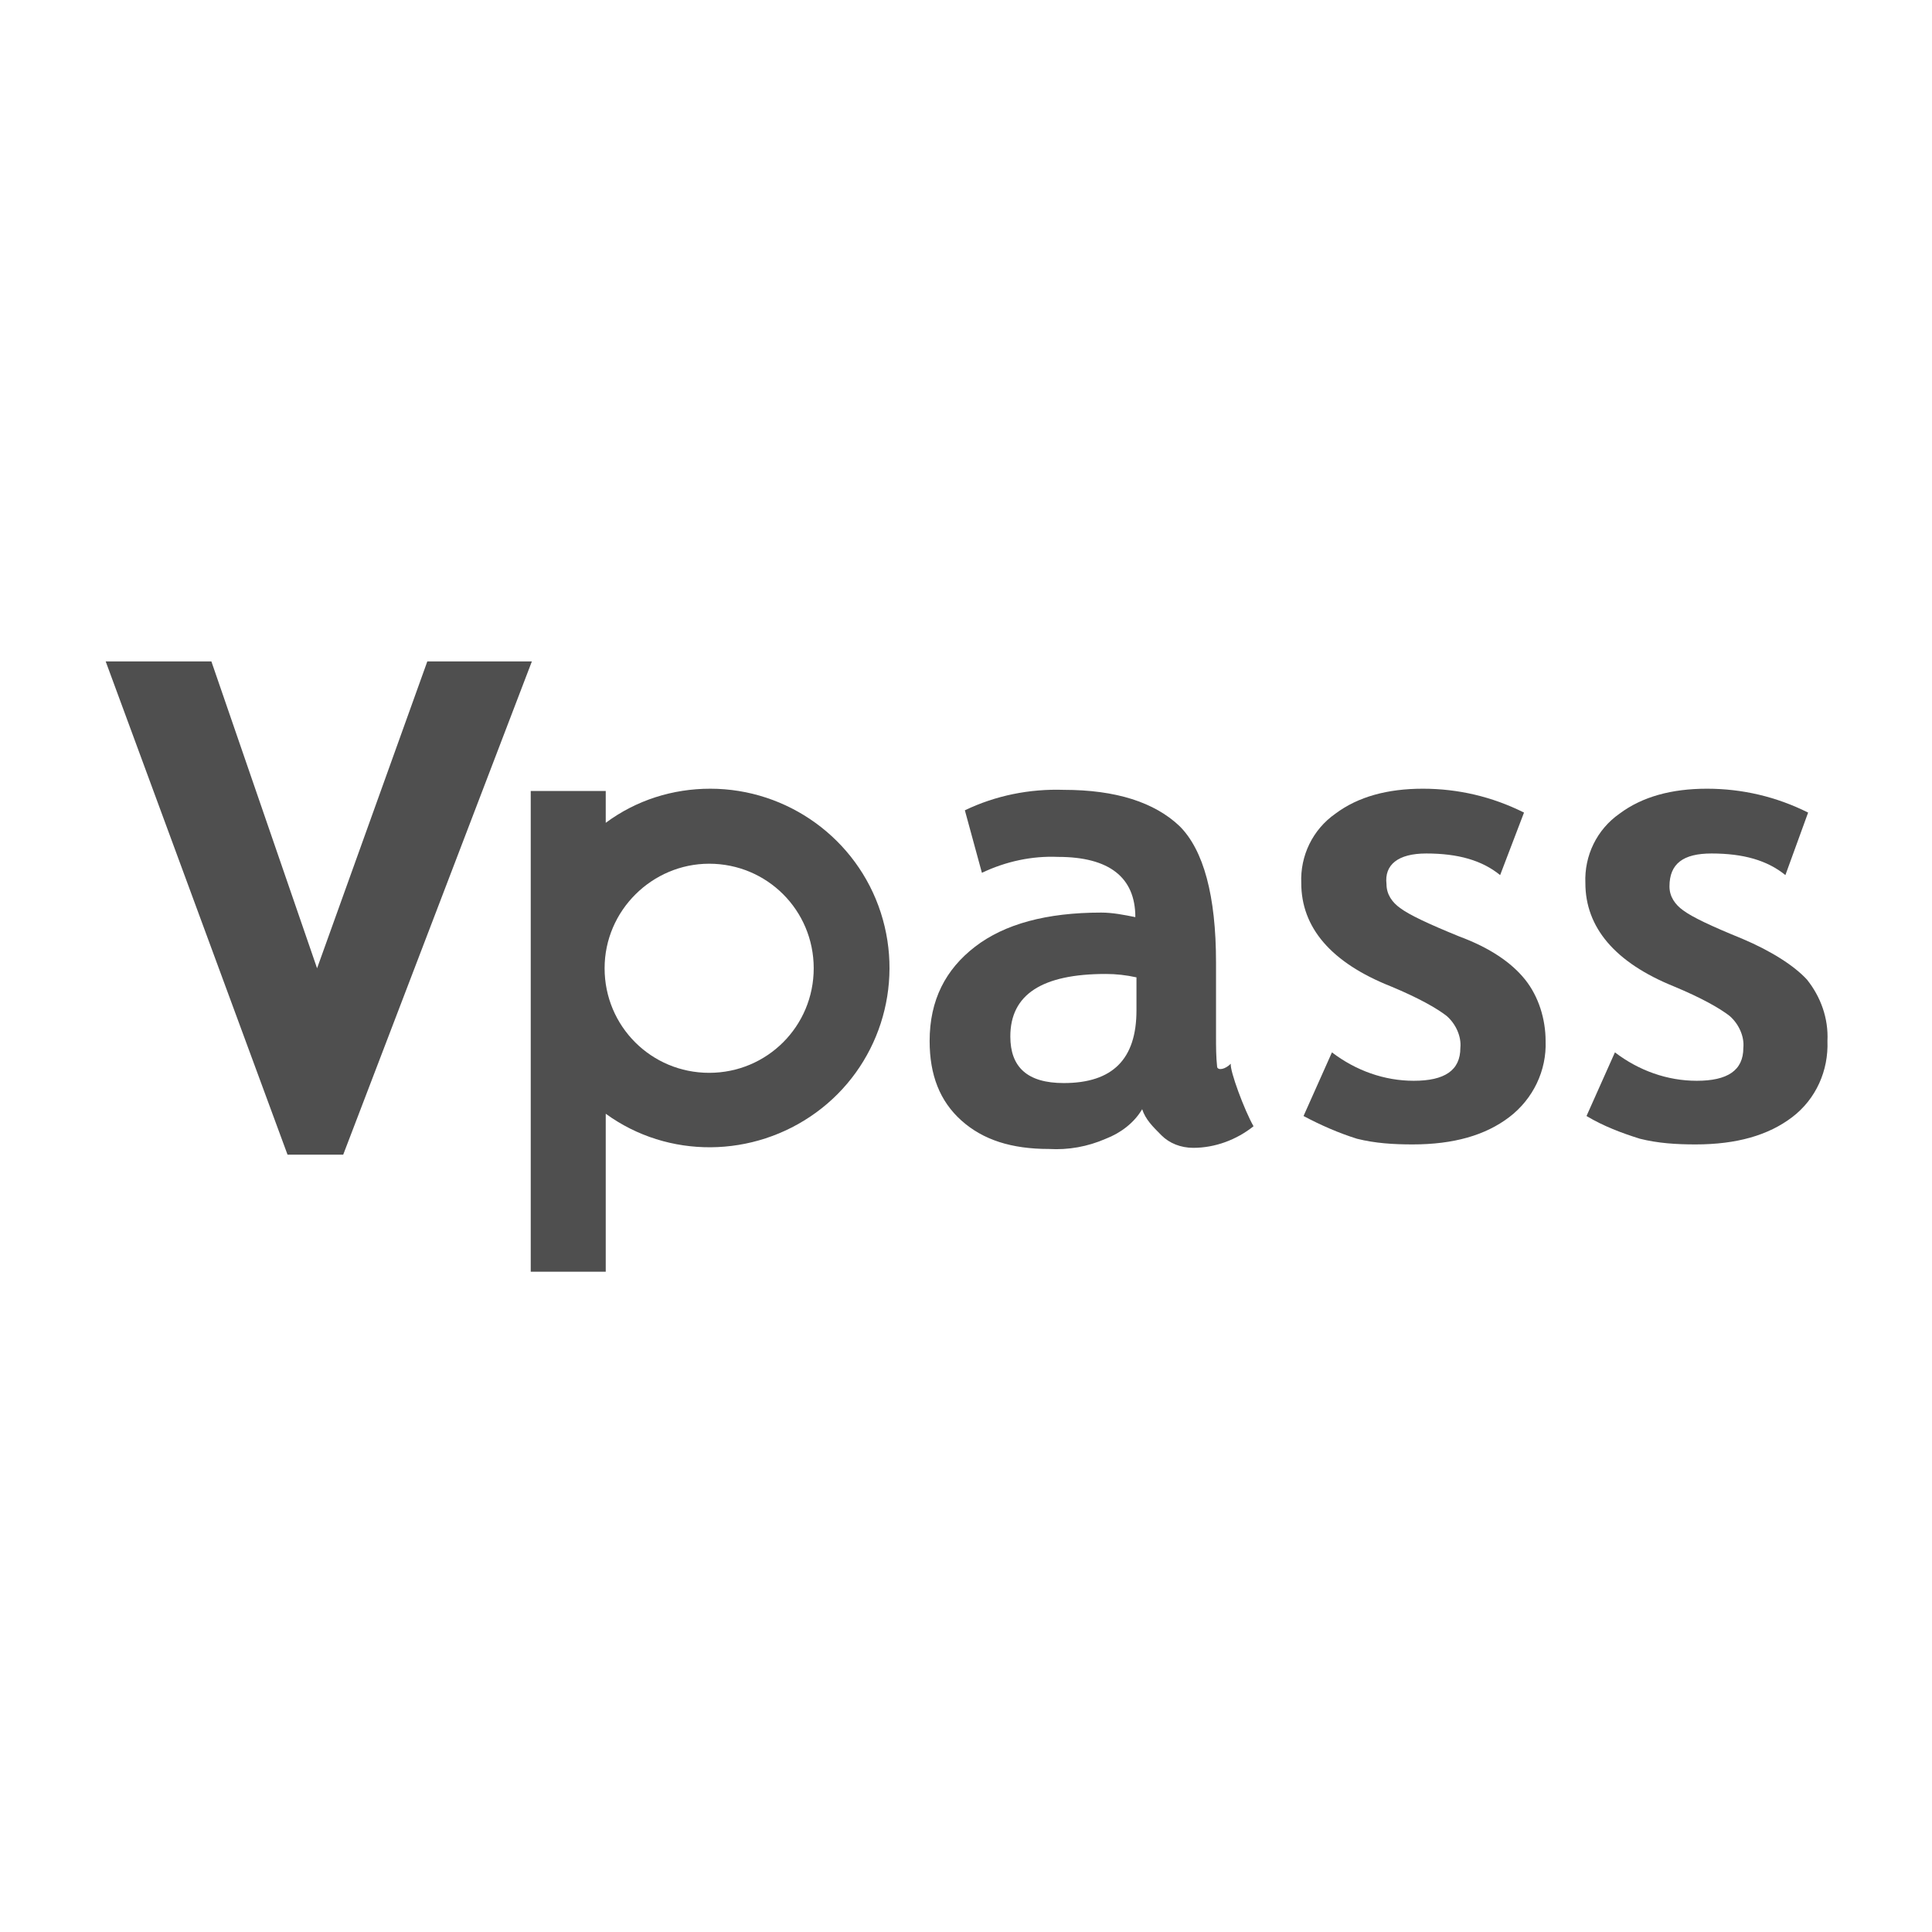
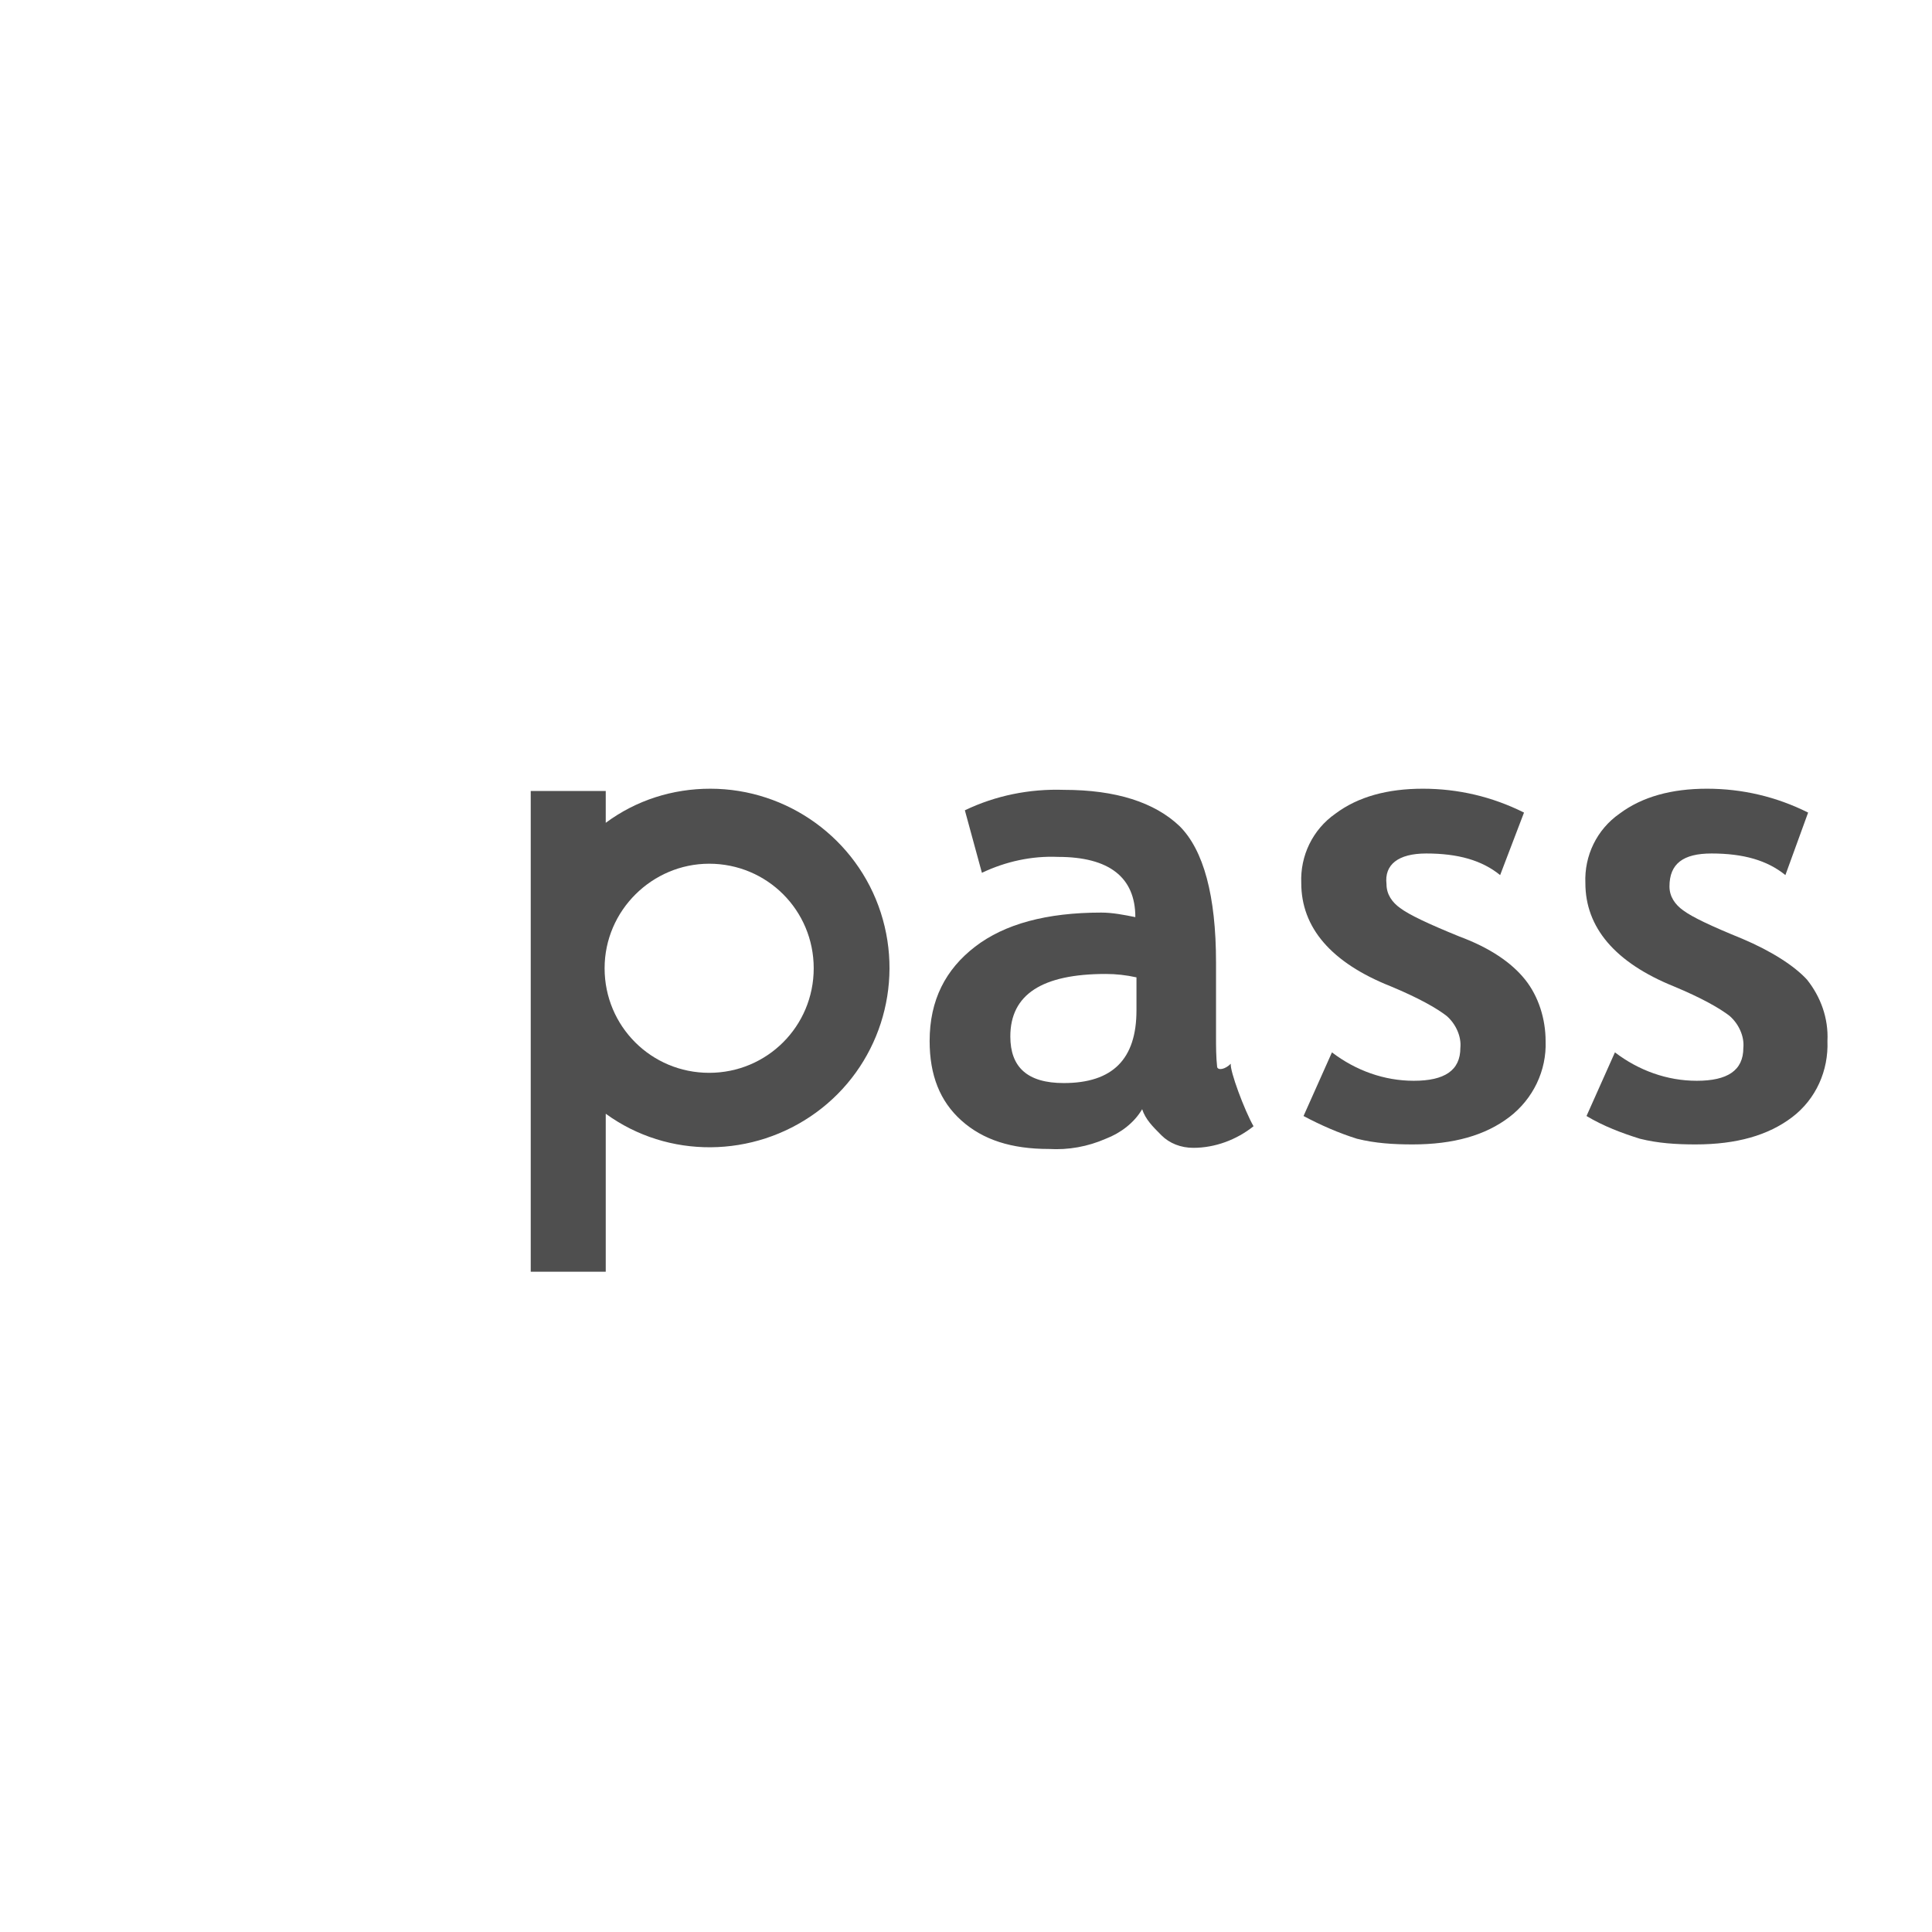
<svg xmlns="http://www.w3.org/2000/svg" version="1.2" baseProfile="tiny-ps" viewBox="0 0 170 170" xml:space="preserve">
  <title>Sumitomo Mitsui Card Company, Limited</title>
  <g>
    <path fill="#4F4F4F" d="M125.5,75.1c2.8,0,4.9,0.6,6.5,1.9l2.1-5.5c-2.8-1.4-5.8-2.1-8.9-2.1c-3.1,0-5.7,0.7-7.7,2.2   c-2,1.4-3.1,3.7-3,6.1c0,3.9,2.6,7,7.9,9.1c2.4,1,4,1.9,4.9,2.6c0.8,0.7,1.3,1.8,1.2,2.8c0,2-1.4,2.9-4.1,2.9   c-2.6,0-5.1-0.9-7.2-2.5l-2.5,5.6c1.5,0.8,3.1,1.5,4.7,2c1.6,0.4,3.2,0.5,4.9,0.5c3.6,0,6.4-0.8,8.5-2.4c2.1-1.6,3.3-4.1,3.2-6.7   c0-1.9-0.6-3.9-1.8-5.4c-1.2-1.5-3.1-2.8-5.8-3.8c-2.7-1.1-4.4-1.9-5.2-2.5c-0.7-0.5-1.2-1.2-1.2-2.1   C121.8,76.1,123,75.1,125.5,75.1z" />
    <path fill="#4F4F4F" d="M153.3,82.6c-2.7-1.1-4.4-1.9-5.2-2.5c-0.7-0.5-1.2-1.2-1.2-2.1c0-2,1.2-2.9,3.7-2.9c2.8,0,4.9,0.6,6.5,1.9   l2-5.5c-2.8-1.4-5.8-2.1-8.9-2.1c-3.1,0-5.7,0.7-7.7,2.2c-2,1.4-3.1,3.7-3,6.1c0,3.9,2.6,7,7.8,9.1c2.4,1,4,1.9,4.9,2.6   c0.8,0.7,1.3,1.8,1.2,2.8c0,2-1.4,2.9-4.1,2.9c-2.6,0-5.1-0.9-7.2-2.5l-2.5,5.6c1.5,0.9,3.1,1.5,4.7,2c1.6,0.4,3.2,0.5,4.9,0.5   c3.6,0,6.4-0.8,8.5-2.4c2.1-1.6,3.2-4.1,3.1-6.7c0.1-2-0.6-3.9-1.8-5.4C157.9,85,155.9,83.7,153.3,82.6z" />
    <g>
-       <path fill="none" d="M62.4,94.3c5.1,0,9.2-4.1,9.2-9.2S67.5,76,62.4,76s-9.2,4.1-9.2,9.2C53.3,90.2,57.4,94.3,62.4,94.3z" />
      <path fill="#4F4F4F" d="M46.7,69.6v42.3h6.6V98c5.5,4,13,3.9,18.5-0.1c5.5-4,7.8-11.1,5.7-17.6c-2.1-6.5-8.2-10.9-15-10.9    c-3.3,0-6.5,1-9.2,3v-2.8L46.7,69.6L46.7,69.6z M62.4,76c5.1,0,9.2,4.1,9.2,9.2c0,5.1-4.1,9.2-9.2,9.2s-9.2-4.1-9.2-9.2    S57.4,76,62.4,76z" />
    </g>
    <g>
      <path fill="none" d="M88.9,91.2c0,2.7,1.6,4.1,4.7,4.1c4.3,0,6.4-2.1,6.4-6.4V86c-0.9-0.2-1.8-0.3-2.7-0.3    C91.7,85.7,88.9,87.5,88.9,91.2z" />
      <path fill="#4F4F4F" d="M85.8,83.3c-2.6,2-4,4.7-4,8.3c0,3,0.9,5.3,2.8,7s4.4,2.5,7.7,2.5c1.7,0.1,3.4-0.2,5-0.9    c1.3-0.5,2.5-1.4,3.2-2.6c0.3,0.9,0.9,1.5,1.7,2.3c0.7,0.7,1.7,1.1,2.8,1.1c1.9,0,3.8-0.7,5.3-1.9c-0.8-1.4-2.1-4.9-2-5.5    c-0.5,0.5-1.1,0.6-1.2,0.3c-0.1-0.9-0.1-1.8-0.1-2.7v-6.5c0-5.9-1.1-9.9-3.2-12c-2.2-2.1-5.6-3.2-10.2-3.2c-3-0.1-6,0.5-8.7,1.8    l1.5,5.5c2.1-1,4.4-1.5,6.7-1.4c4.5,0,6.8,1.8,6.8,5.3c-1-0.2-2-0.4-3-0.4C92.1,80.3,88.4,81.3,85.8,83.3z M100,86v2.9    c0,4.3-2.1,6.4-6.4,6.4c-3.2,0-4.7-1.4-4.7-4.1c0-3.7,2.8-5.5,8.4-5.5C98.2,85.7,99.1,85.8,100,86z" />
    </g>
-     <polygon fill="#4F4F4F" points="46.8,58.2 46,58.2 37.6,58.2 27.9,85.2 18.6,58.2 9.3,58.2 25.3,101.6 30.2,101.6  " />
  </g>
</svg>